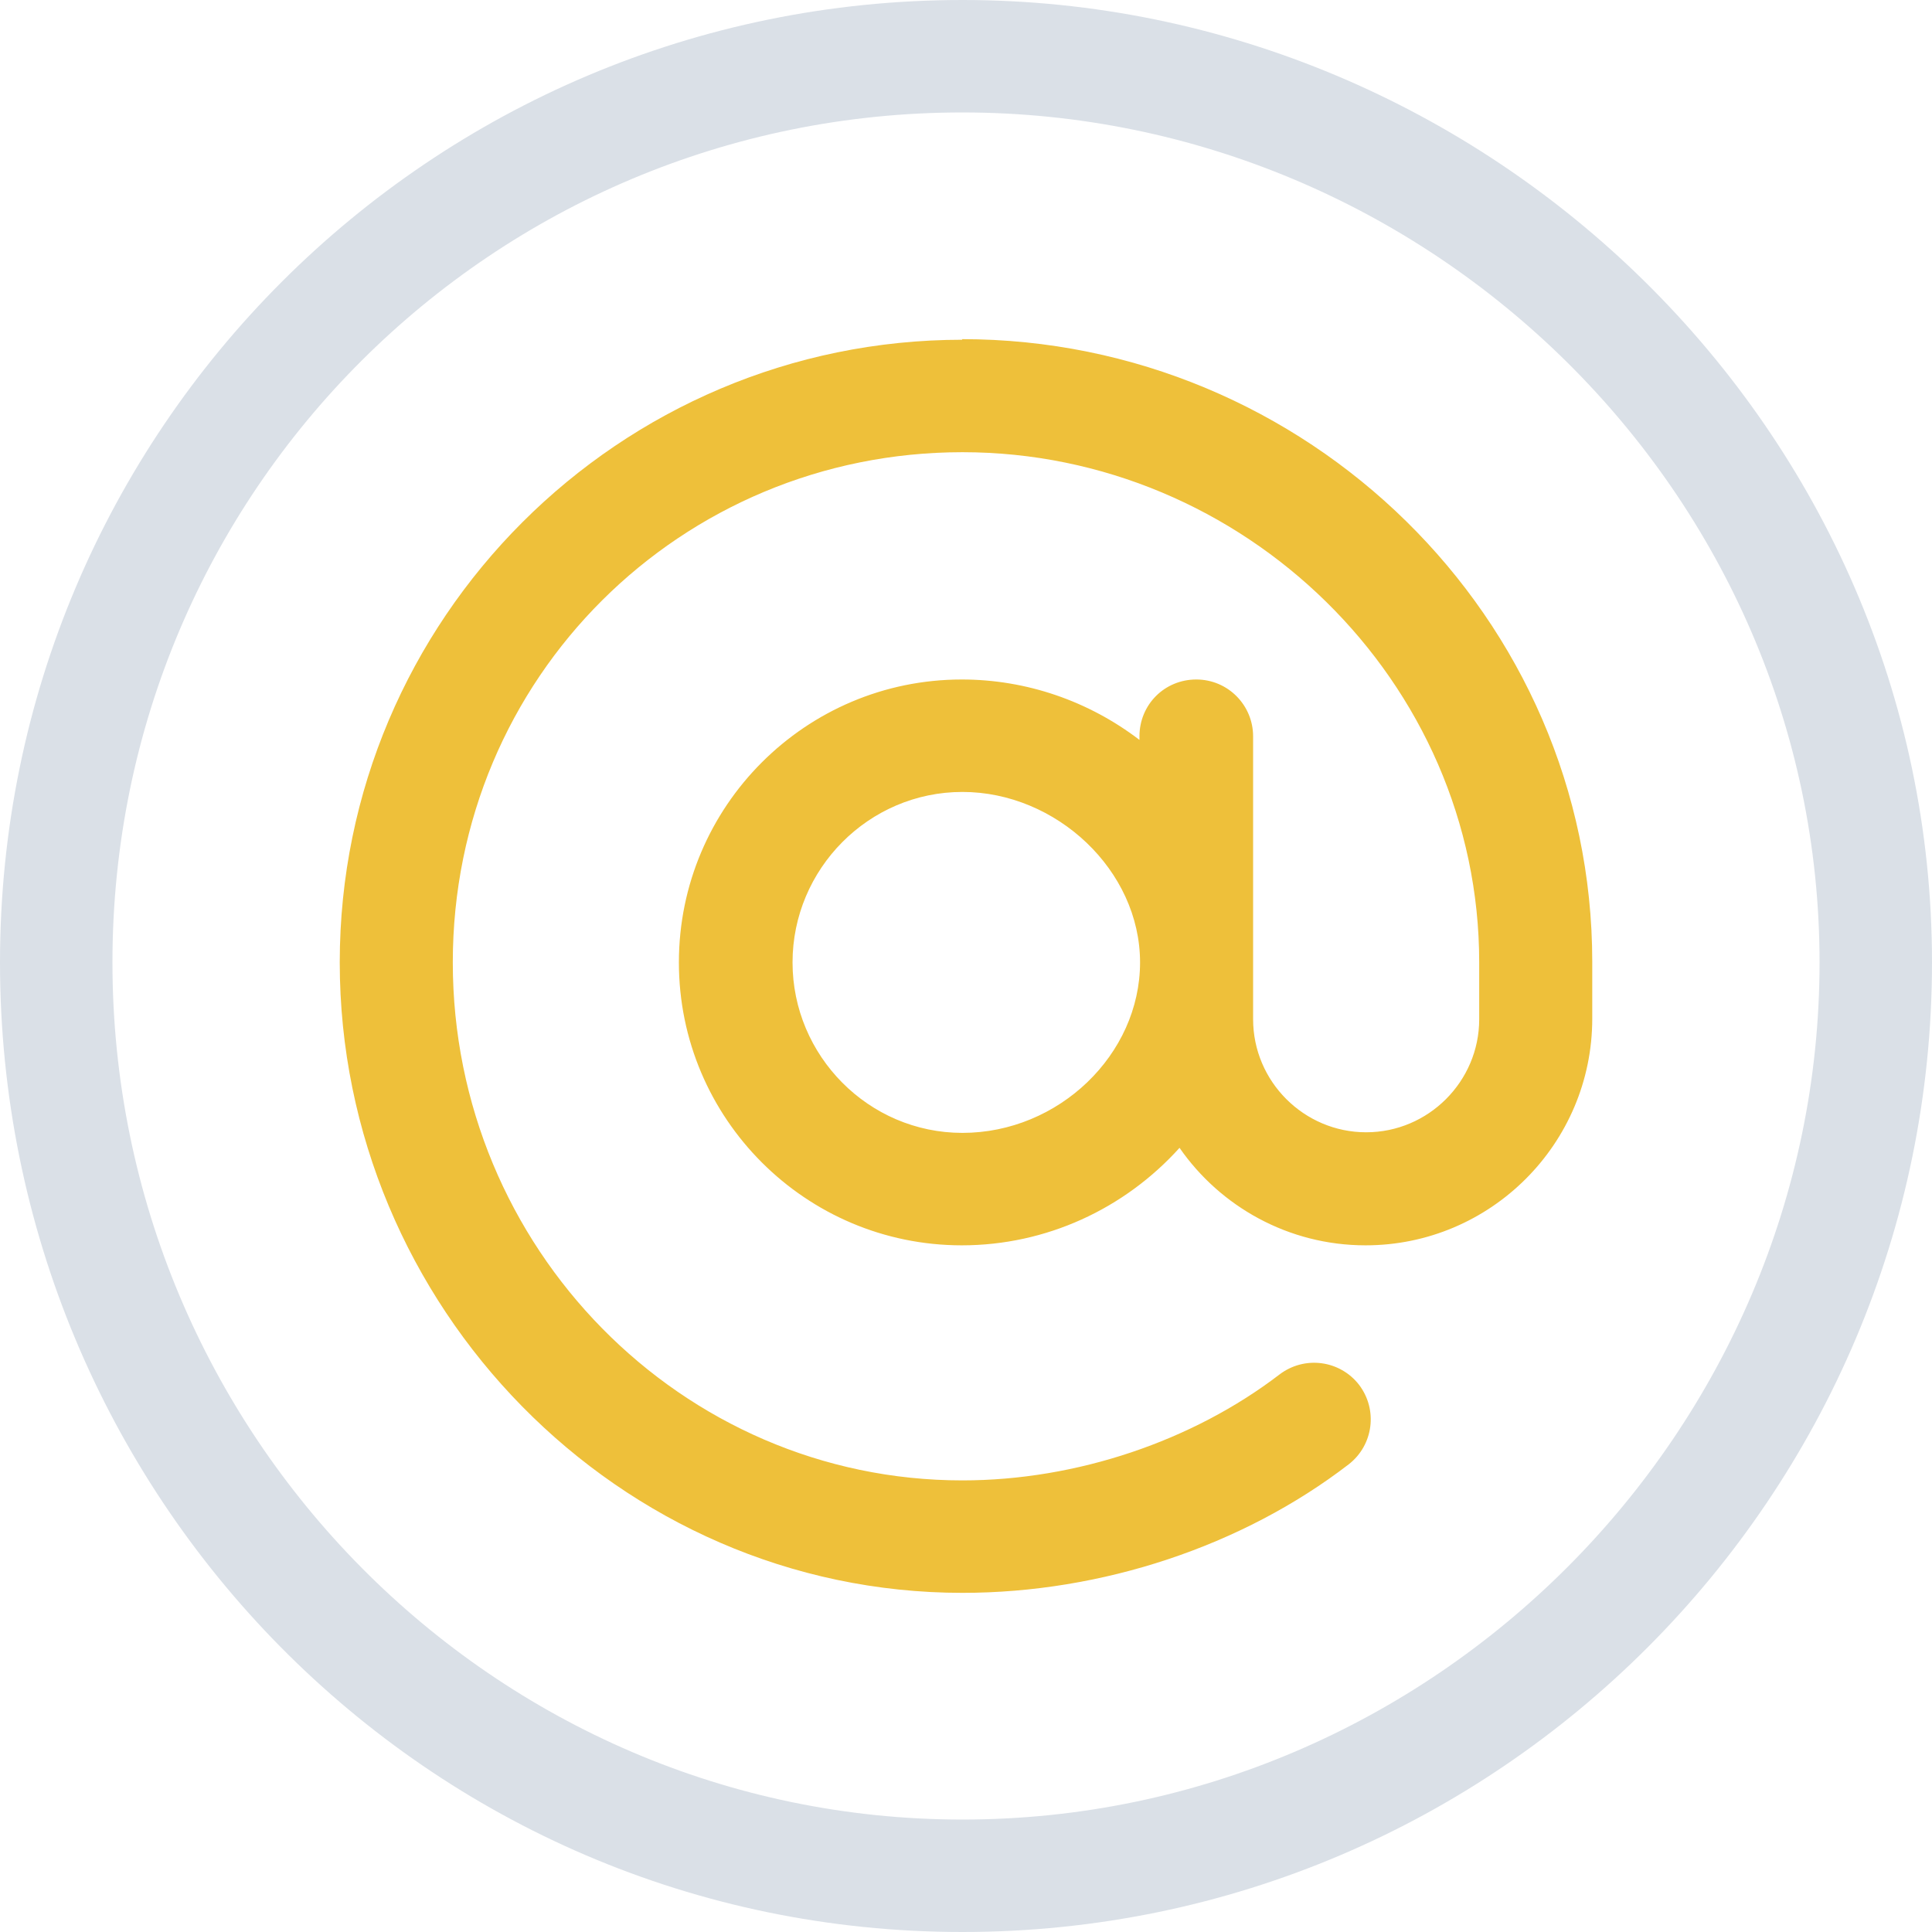
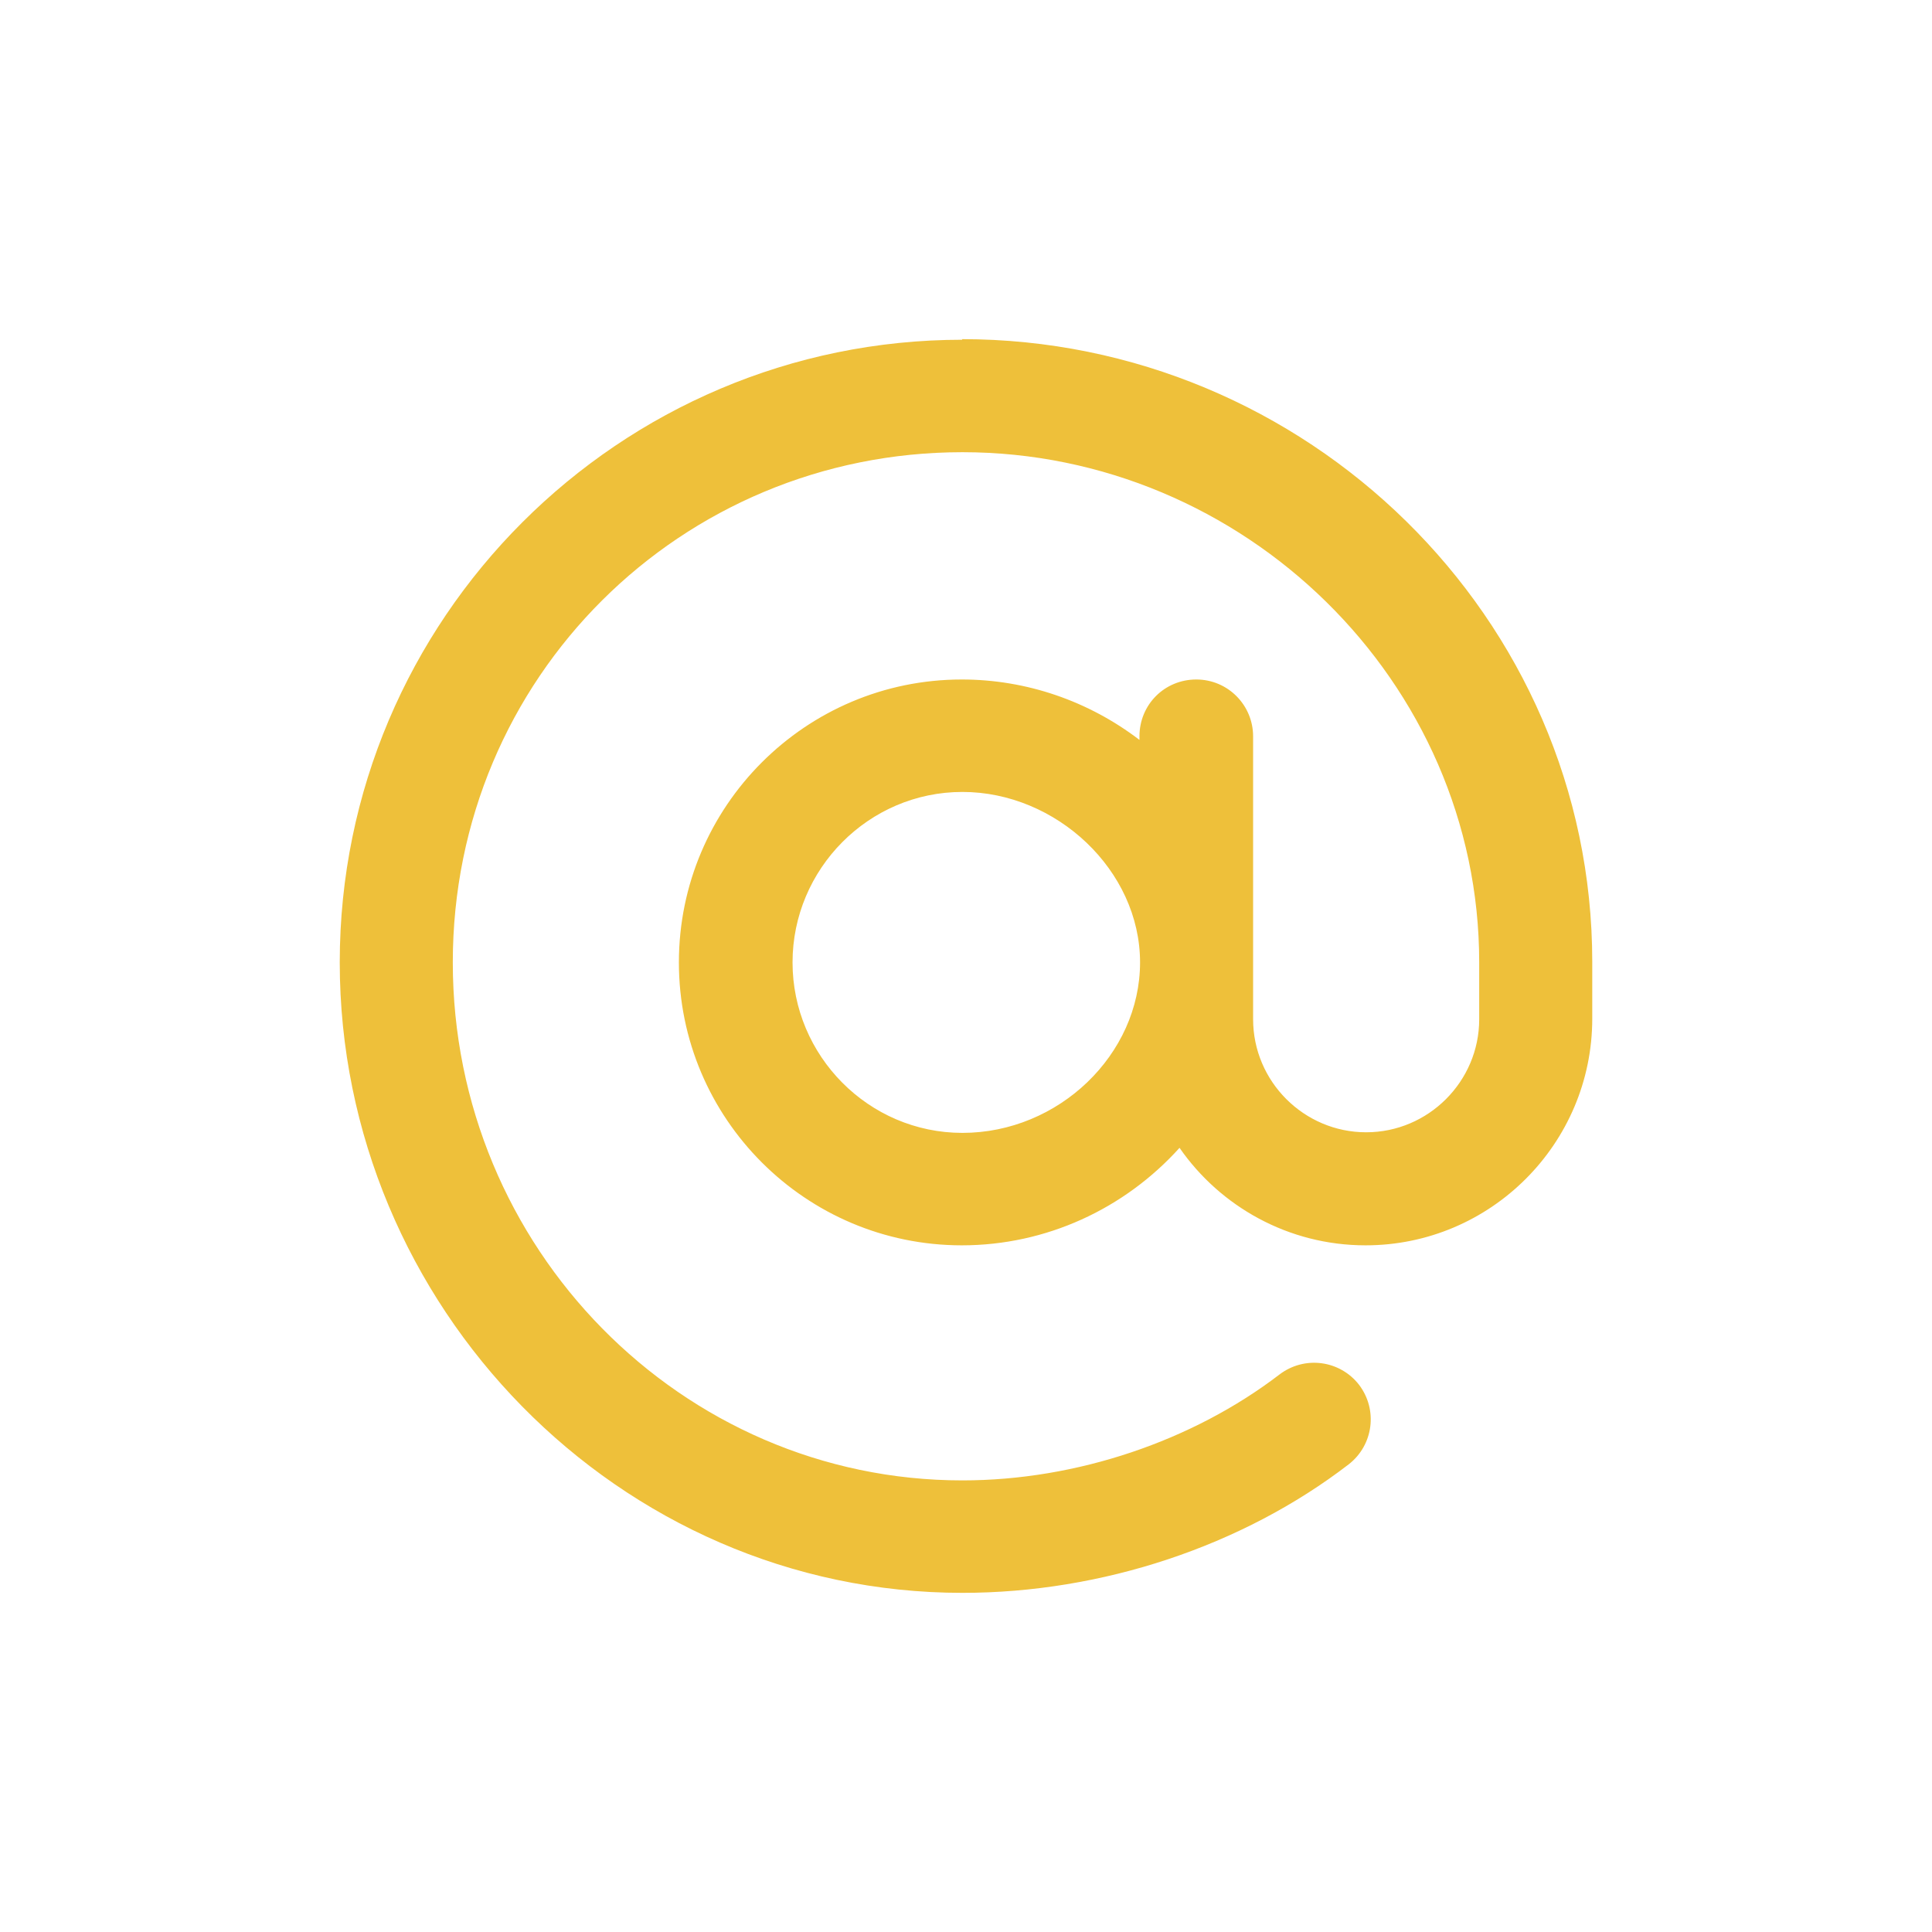
<svg xmlns="http://www.w3.org/2000/svg" id="Layer_2" viewBox="0 0 32.3 32.3">
  <g id="OBJECTS">
-     <path d="m16.09,0C7.2,0,0,7.2,0,16.09s7.13,16.21,16.09,16.21,16.21-7.31,16.21-16.21S24.9,0,16.09,0h0Zm0,30.42c-7.83,0-14.21-6.44-14.21-14.33S8.26,1.88,16.09,1.88s14.33,6.38,14.33,14.21-6.44,14.33-14.33,14.33h0Z" style="fill:#dae0e7;" />
    <path d="m16.09,5.68c-5.74,0-10.41,4.67-10.41,10.41s4.66,10.54,10.41,10.54c2.33,0,4.68-.78,6.46-2.15.41-.32.49-.91.17-1.33-.32-.41-.91-.49-1.33-.17-1.45,1.11-3.39,1.77-5.3,1.77-4.7,0-8.52-3.89-8.52-8.66s3.82-8.53,8.52-8.53,8.64,3.83,8.64,8.53v.95c0,1.04-.85,1.89-1.89,1.89s-1.89-.85-1.89-1.89v-4.73c0-.52-.42-.95-.95-.95s-.95.42-.95.95v.06c-.85-.65-1.89-1.01-2.97-1.01-2.61,0-4.73,2.12-4.73,4.73s2.12,4.73,4.73,4.73c1.41,0,2.72-.61,3.64-1.63.68.98,1.82,1.63,3.11,1.63,2.09,0,3.79-1.7,3.79-3.79v-.95c0-5.76-4.78-10.41-10.54-10.41h0Zm0,13.26c-1.57,0-2.84-1.29-2.84-2.85s1.27-2.85,2.84-2.85,2.97,1.31,2.97,2.85-1.36,2.85-2.97,2.85h0Z" style="fill:#eec03a;" />
  </g>
</svg>